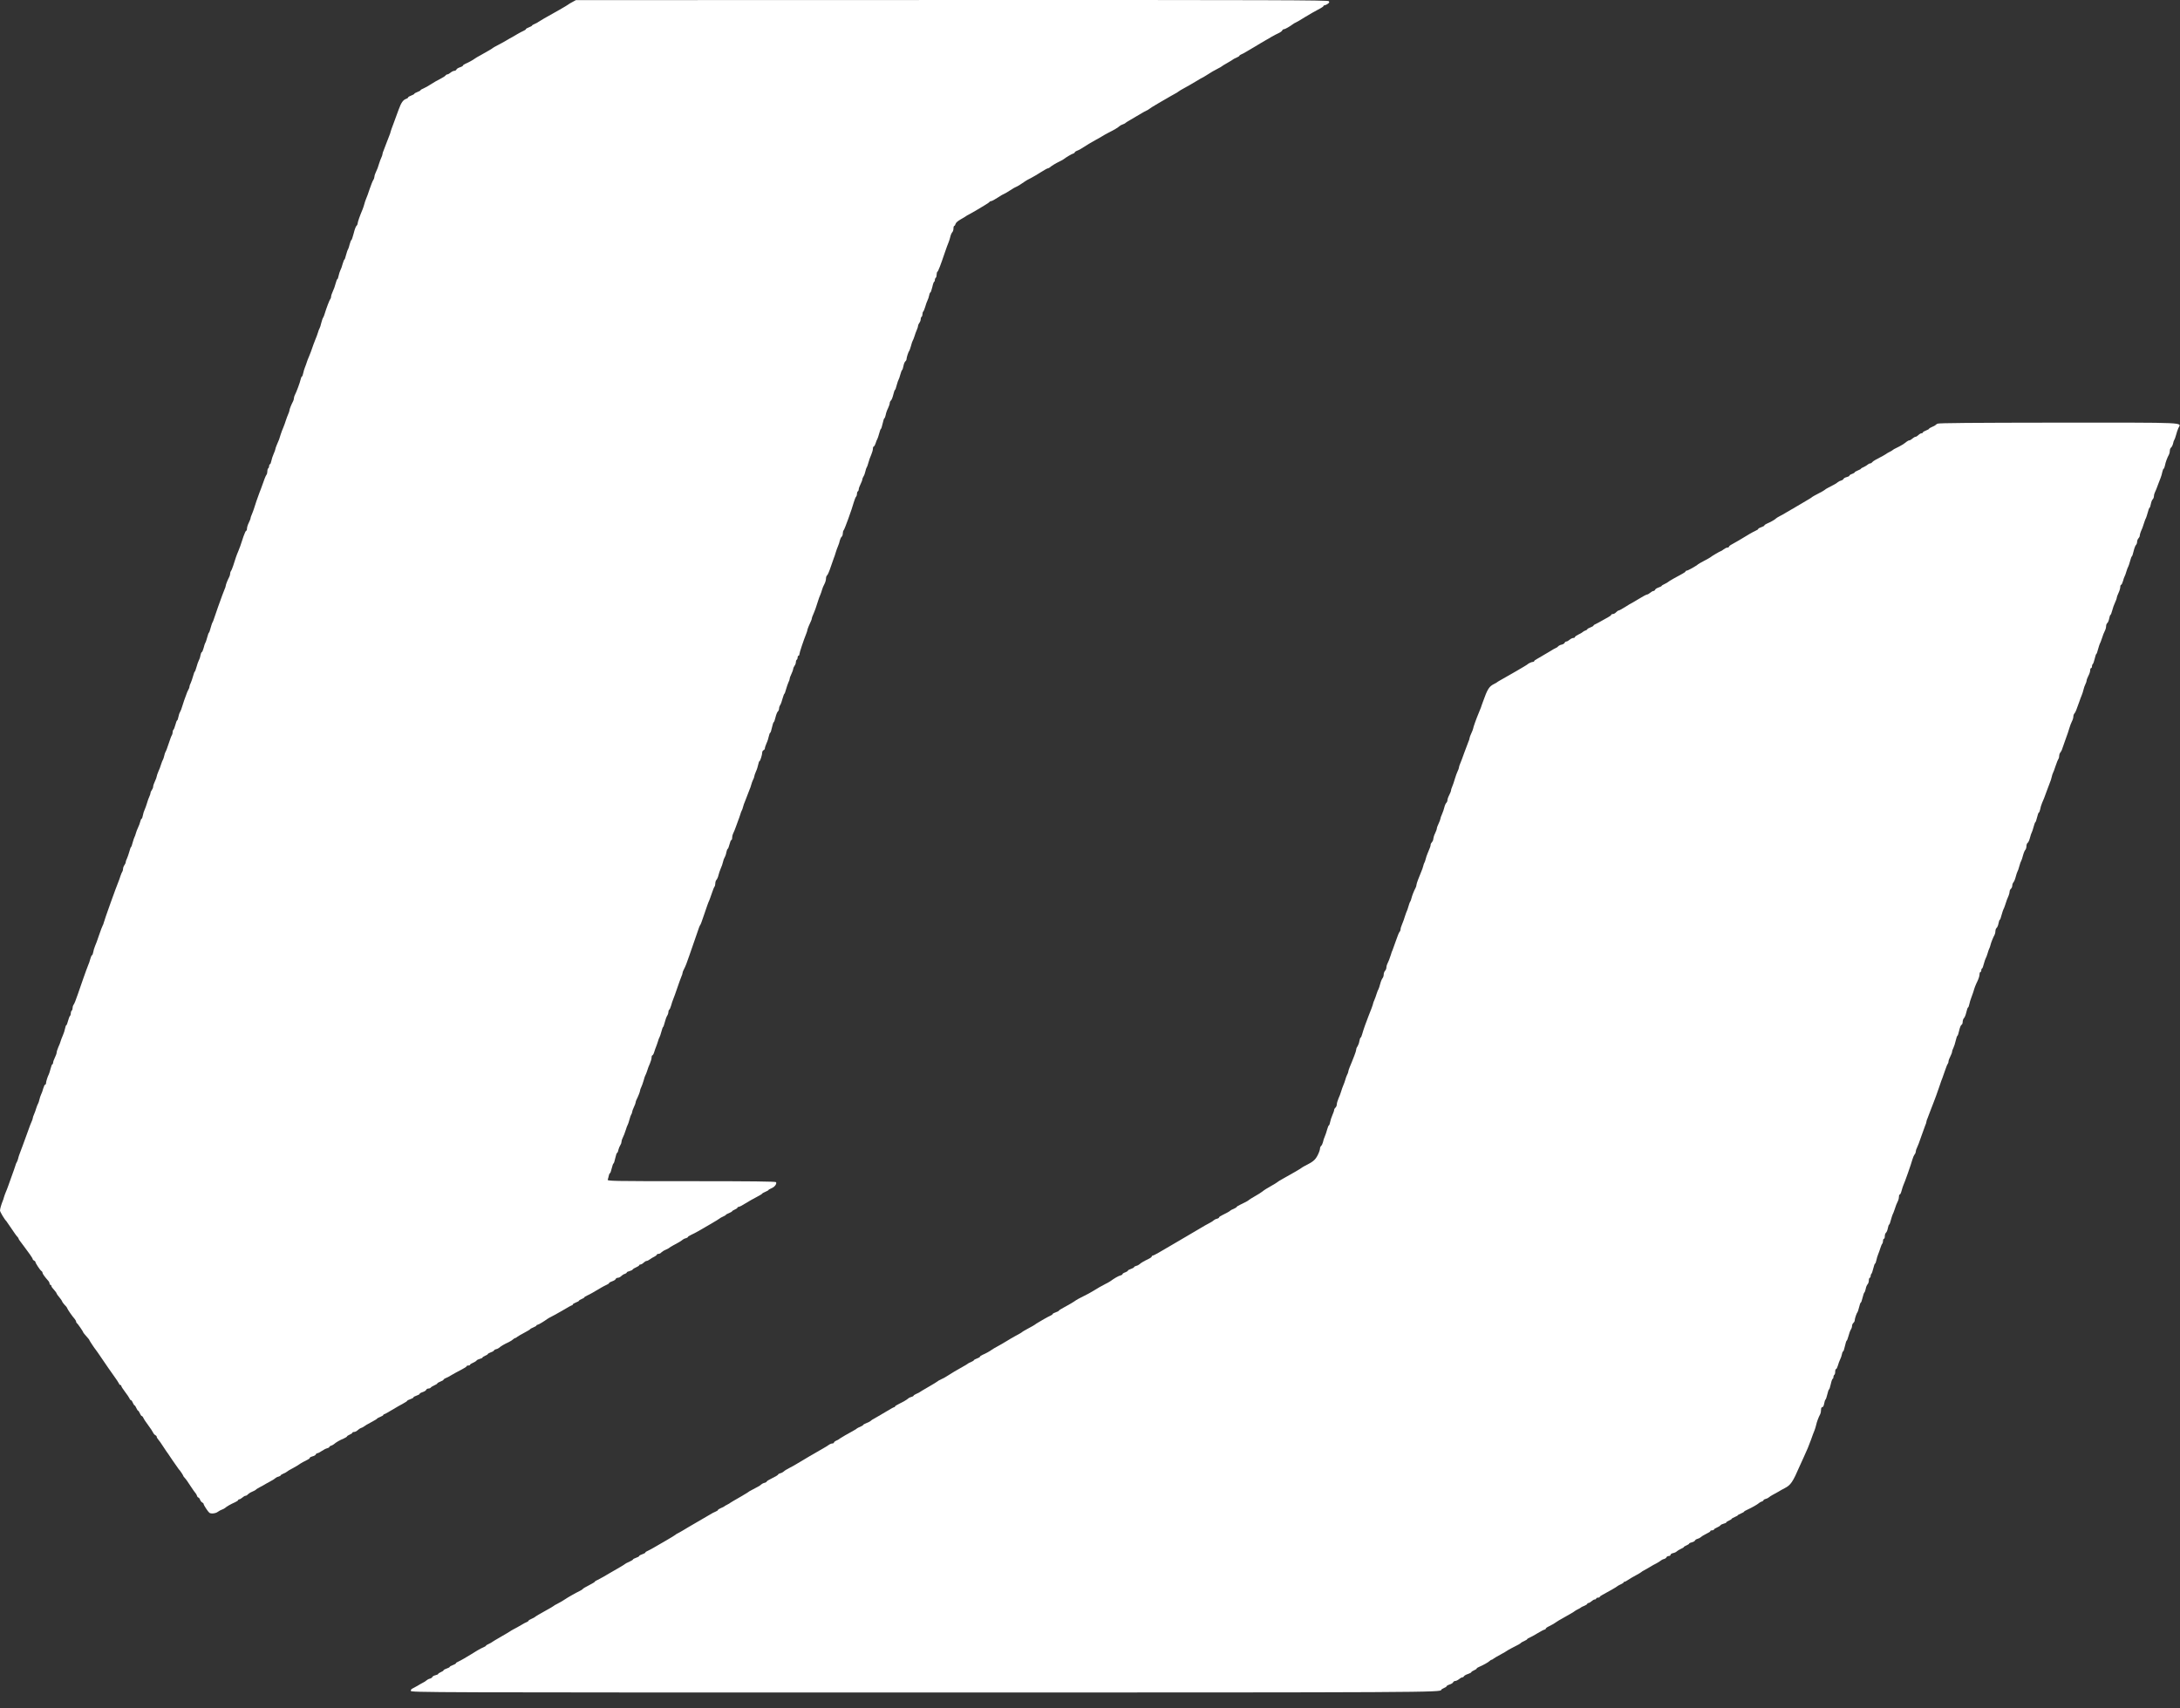
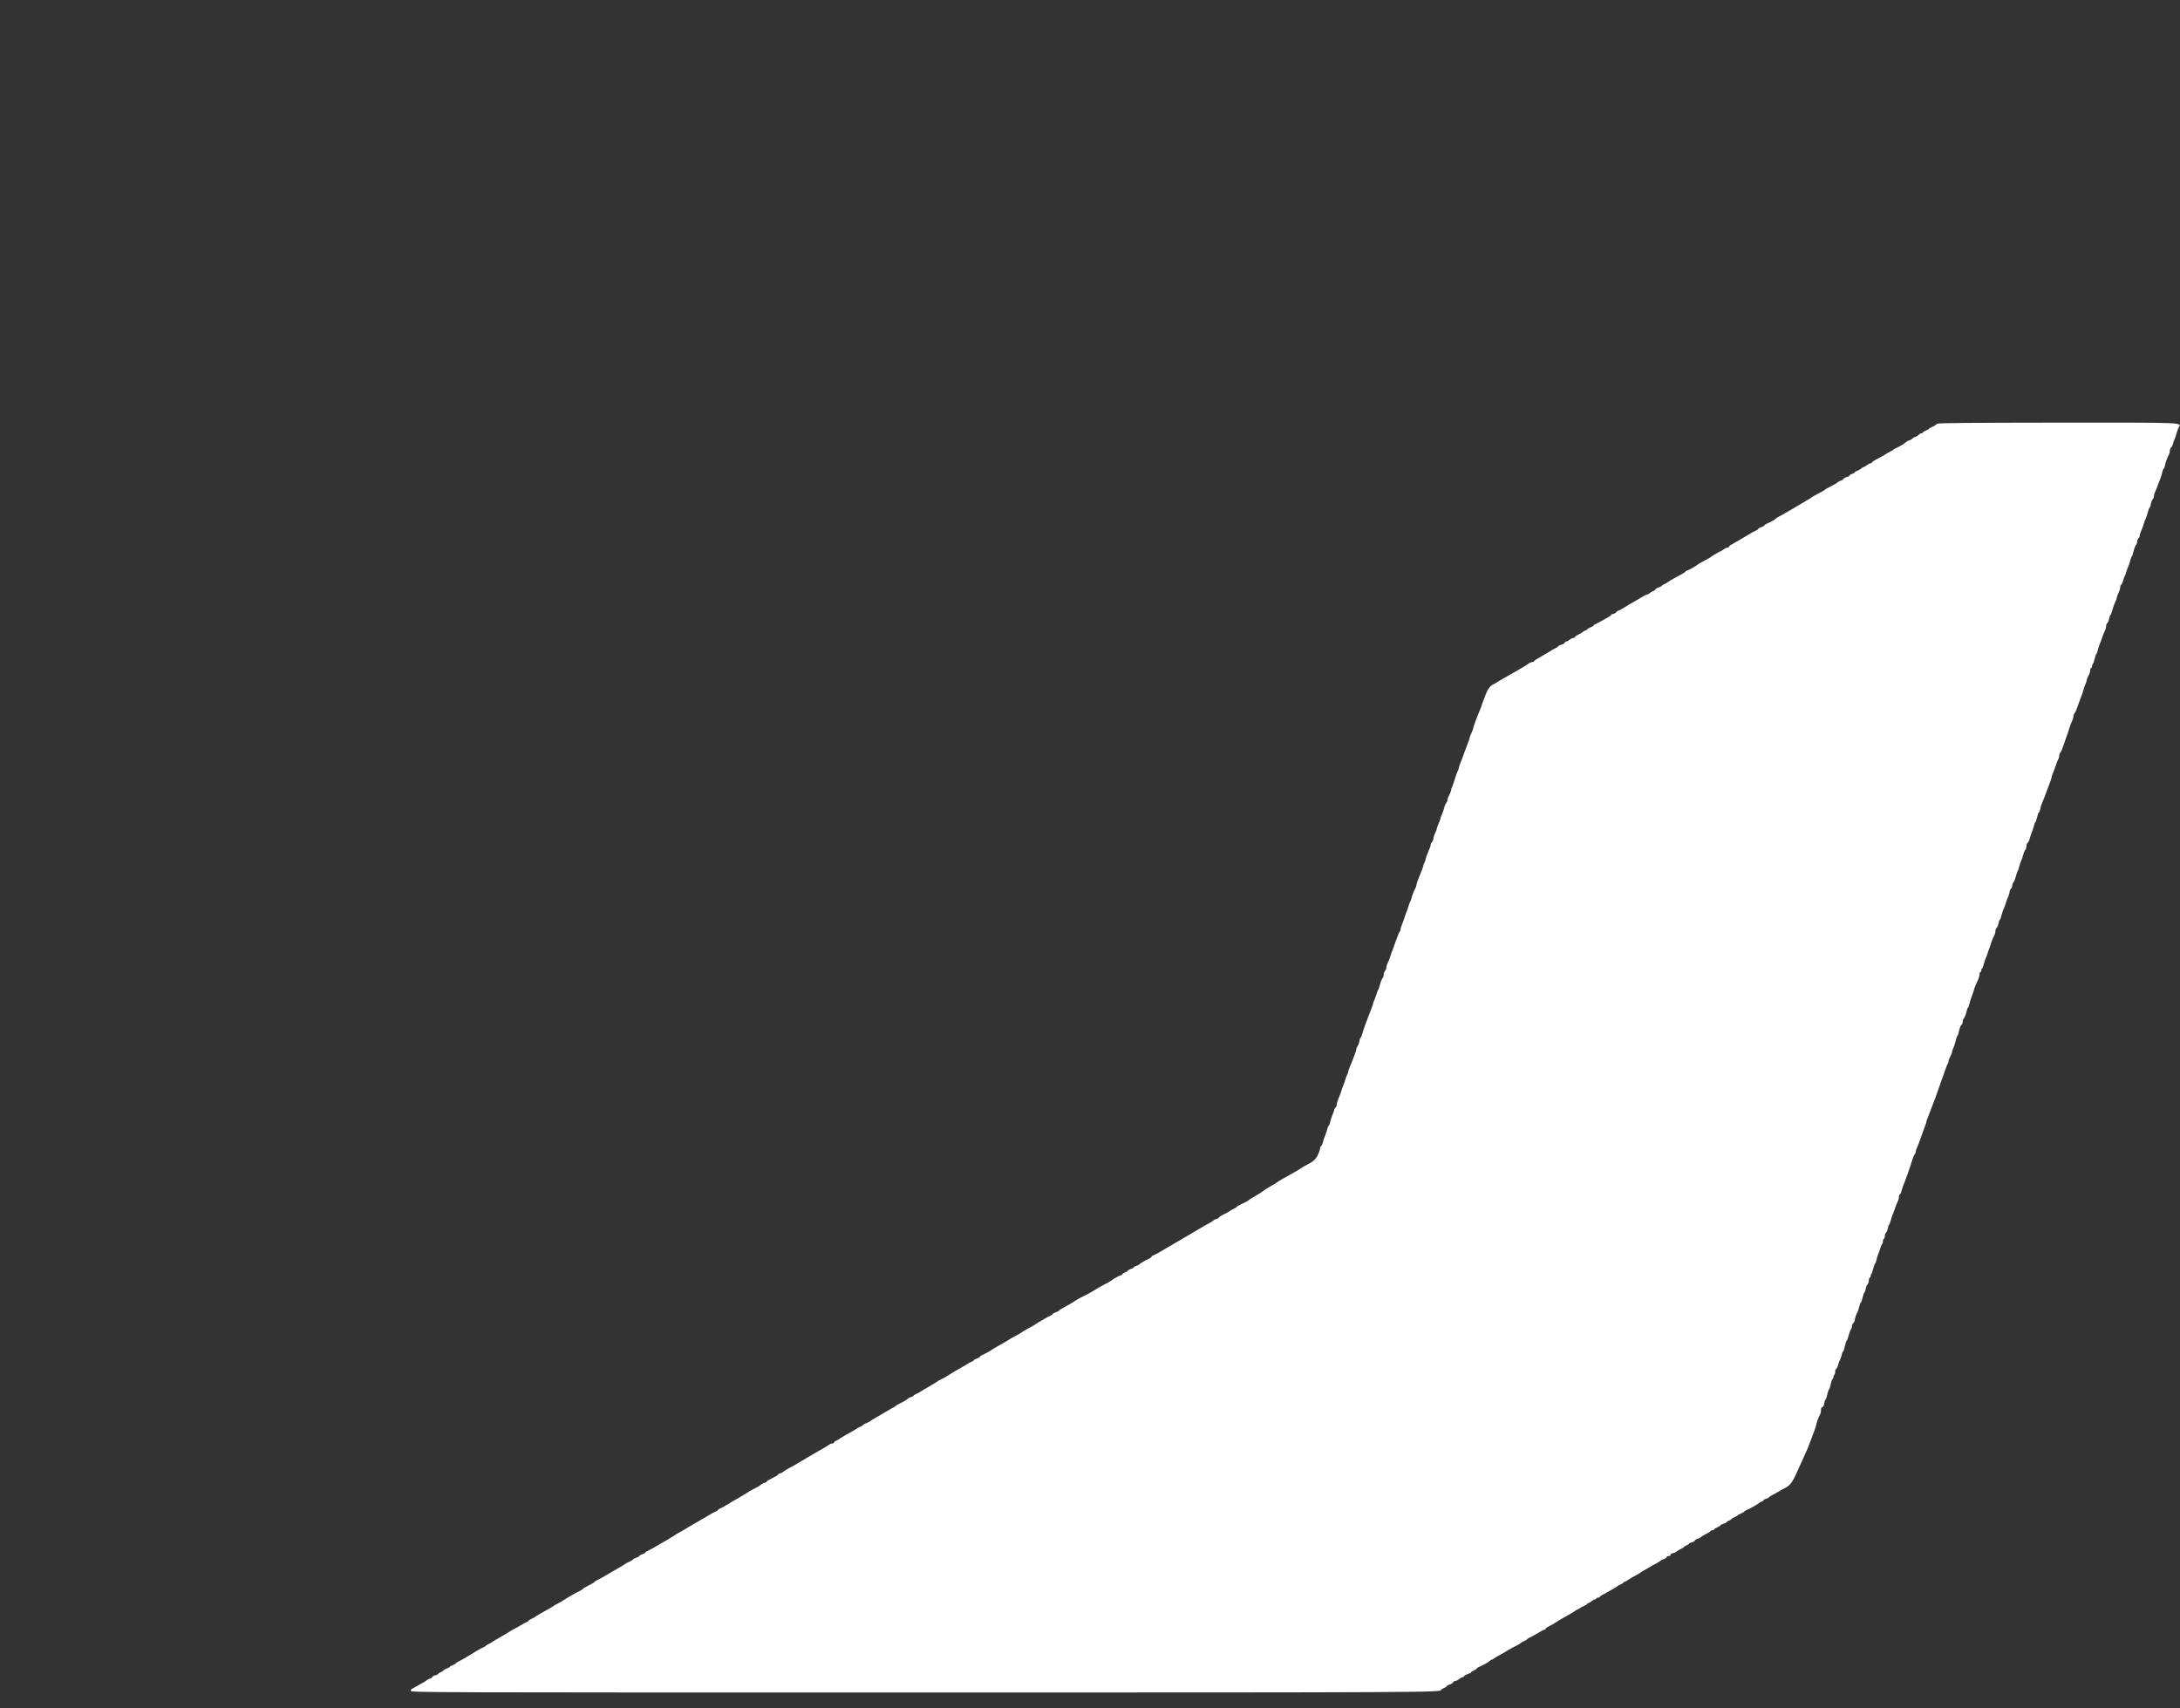
<svg xmlns="http://www.w3.org/2000/svg" width="111" height="87" viewBox="0 0 111 87" fill="none">
  <rect x="0" y="0" width="111" height="87" fill="#333333" stroke="none" />
-   <path d="M29.142 0.105C29.043 0.155 28.953 0.213 28.939 0.227C28.917 0.254 28.205 0.665 27.704 0.94C27.555 1.026 27.42 1.107 27.407 1.12C27.393 1.138 27.317 1.179 27.24 1.211C27.159 1.247 27.091 1.283 27.091 1.301C27.091 1.319 27.019 1.359 26.933 1.391C26.848 1.423 26.776 1.463 26.776 1.486C26.776 1.504 26.722 1.544 26.654 1.572C26.582 1.603 26.447 1.675 26.347 1.734C26.248 1.797 26.127 1.865 26.077 1.892C26.027 1.915 25.888 1.996 25.761 2.072C25.64 2.145 25.446 2.248 25.333 2.307C25.221 2.366 25.121 2.42 25.108 2.433C25.081 2.465 24.801 2.628 24.477 2.808C24.341 2.88 24.202 2.961 24.17 2.989C24.089 3.052 23.846 3.187 23.701 3.246C23.629 3.277 23.575 3.318 23.575 3.336C23.575 3.359 23.508 3.399 23.422 3.426C23.336 3.453 23.255 3.503 23.242 3.539C23.228 3.575 23.178 3.607 23.134 3.607C23.088 3.607 23.003 3.647 22.944 3.697C22.886 3.747 22.813 3.787 22.782 3.787C22.75 3.787 22.705 3.814 22.687 3.841C22.669 3.873 22.552 3.95 22.426 4.013C22.304 4.072 22.088 4.193 21.952 4.284C21.817 4.374 21.637 4.473 21.56 4.505C21.479 4.536 21.412 4.577 21.412 4.595C21.412 4.613 21.339 4.654 21.254 4.685C21.168 4.717 21.096 4.758 21.096 4.776C21.096 4.794 21.024 4.834 20.938 4.866C20.853 4.897 20.78 4.938 20.78 4.961C20.78 4.983 20.744 5.01 20.695 5.028C20.528 5.082 20.429 5.218 20.294 5.592C20.217 5.805 20.1 6.116 20.037 6.292C19.969 6.463 19.906 6.648 19.892 6.698C19.883 6.748 19.856 6.829 19.834 6.879C19.811 6.928 19.753 7.091 19.694 7.24C19.64 7.388 19.568 7.574 19.536 7.655C19.5 7.731 19.473 7.822 19.473 7.858C19.473 7.889 19.446 7.966 19.415 8.029C19.383 8.092 19.329 8.241 19.293 8.359C19.261 8.481 19.198 8.652 19.149 8.742C19.104 8.833 19.067 8.941 19.067 8.986C19.067 9.031 19.041 9.117 19.004 9.171C18.968 9.225 18.887 9.433 18.82 9.631C18.756 9.83 18.675 10.051 18.639 10.128C18.608 10.2 18.567 10.322 18.549 10.399C18.531 10.471 18.491 10.592 18.459 10.669C18.333 10.963 18.211 11.306 18.211 11.373C18.211 11.414 18.184 11.473 18.152 11.5C18.116 11.527 18.053 11.698 18.008 11.888C17.959 12.073 17.909 12.226 17.891 12.226C17.873 12.226 17.837 12.321 17.805 12.438C17.778 12.556 17.738 12.673 17.72 12.7C17.697 12.723 17.657 12.853 17.621 12.98C17.589 13.111 17.553 13.219 17.535 13.219C17.521 13.219 17.485 13.314 17.449 13.431C17.418 13.553 17.368 13.697 17.332 13.761C17.3 13.824 17.26 13.95 17.242 14.04C17.224 14.135 17.197 14.212 17.179 14.212C17.161 14.212 17.12 14.316 17.089 14.437C17.057 14.564 16.994 14.744 16.944 14.844C16.899 14.938 16.859 15.056 16.859 15.105C16.859 15.15 16.841 15.205 16.818 15.227C16.778 15.272 16.615 15.701 16.534 15.972C16.512 16.058 16.471 16.152 16.453 16.175C16.43 16.202 16.39 16.324 16.358 16.446C16.331 16.572 16.291 16.689 16.273 16.716C16.255 16.739 16.214 16.843 16.187 16.942C16.156 17.041 16.106 17.181 16.07 17.258C16.038 17.33 15.989 17.461 15.962 17.538C15.835 17.908 15.804 17.989 15.732 18.16C15.687 18.26 15.637 18.39 15.619 18.454C15.601 18.517 15.56 18.625 15.529 18.702C15.497 18.774 15.457 18.914 15.439 19.004C15.421 19.099 15.389 19.176 15.371 19.176C15.353 19.176 15.326 19.244 15.308 19.32C15.281 19.46 15.096 19.965 15.006 20.133C14.984 20.178 14.966 20.245 14.966 20.281C14.966 20.317 14.947 20.385 14.925 20.43C14.839 20.593 14.74 20.836 14.74 20.891C14.74 20.922 14.713 21.008 14.677 21.085C14.641 21.166 14.587 21.31 14.555 21.41C14.528 21.509 14.465 21.671 14.425 21.771C14.38 21.87 14.321 22.032 14.289 22.132C14.235 22.326 14.208 22.402 14.091 22.664C14.05 22.759 14.019 22.854 14.019 22.881C14.019 22.908 13.978 23.012 13.933 23.115C13.884 23.219 13.834 23.382 13.816 23.472C13.798 23.567 13.767 23.643 13.744 23.643C13.721 23.643 13.703 23.684 13.703 23.729C13.703 23.779 13.685 23.833 13.658 23.846C13.636 23.86 13.613 23.932 13.613 24C13.613 24.068 13.595 24.14 13.577 24.162C13.555 24.189 13.509 24.28 13.478 24.365C13.325 24.79 13.239 25.029 13.203 25.11C13.131 25.299 12.973 25.751 12.933 25.9C12.905 25.985 12.856 26.121 12.82 26.202C12.784 26.279 12.757 26.365 12.757 26.392C12.757 26.423 12.716 26.523 12.667 26.622C12.617 26.721 12.576 26.852 12.576 26.915C12.576 26.978 12.558 27.028 12.536 27.028C12.513 27.028 12.455 27.154 12.401 27.308C12.27 27.718 12.175 27.985 12.126 28.088C12.072 28.201 11.963 28.508 11.873 28.811C11.833 28.932 11.783 29.054 11.761 29.077C11.738 29.104 11.72 29.158 11.72 29.203C11.72 29.248 11.702 29.32 11.679 29.366C11.594 29.528 11.495 29.772 11.495 29.826C11.495 29.857 11.468 29.943 11.431 30.02C11.395 30.101 11.346 30.236 11.314 30.322C11.283 30.408 11.188 30.674 11.102 30.909C11.017 31.143 10.927 31.41 10.9 31.495C10.877 31.581 10.836 31.672 10.819 31.699C10.8 31.721 10.76 31.852 10.724 31.978C10.692 32.109 10.652 32.218 10.638 32.218C10.625 32.218 10.584 32.326 10.553 32.452C10.516 32.583 10.476 32.714 10.453 32.736C10.435 32.764 10.395 32.881 10.368 32.998C10.336 33.116 10.296 33.21 10.273 33.21C10.255 33.21 10.223 33.287 10.205 33.377C10.192 33.472 10.151 33.589 10.12 33.639C10.093 33.689 10.039 33.838 10.007 33.964C9.971 34.095 9.93 34.203 9.917 34.203C9.903 34.203 9.863 34.307 9.831 34.433C9.795 34.56 9.741 34.718 9.71 34.785C9.674 34.849 9.646 34.934 9.646 34.97C9.646 35.011 9.619 35.079 9.588 35.128C9.556 35.178 9.507 35.3 9.475 35.399C9.439 35.498 9.399 35.62 9.376 35.67C9.358 35.719 9.313 35.85 9.281 35.963C9.25 36.076 9.2 36.207 9.169 36.257C9.137 36.306 9.097 36.423 9.083 36.514C9.065 36.608 9.038 36.685 9.02 36.685C9.002 36.685 8.961 36.785 8.93 36.911C8.898 37.033 8.853 37.145 8.831 37.163C8.808 37.177 8.79 37.231 8.79 37.29C8.79 37.344 8.772 37.407 8.754 37.434C8.731 37.457 8.659 37.646 8.592 37.858C8.524 38.071 8.452 38.26 8.429 38.287C8.411 38.31 8.38 38.404 8.362 38.49C8.344 38.576 8.312 38.666 8.294 38.693C8.276 38.716 8.236 38.82 8.204 38.919C8.177 39.018 8.114 39.185 8.064 39.289C8.019 39.397 7.979 39.51 7.979 39.542C7.979 39.573 7.938 39.686 7.888 39.79C7.839 39.889 7.798 40.011 7.798 40.061C7.798 40.106 7.767 40.183 7.731 40.232C7.695 40.277 7.663 40.349 7.663 40.386C7.663 40.422 7.636 40.503 7.604 40.566C7.573 40.629 7.519 40.778 7.483 40.905C7.447 41.026 7.393 41.18 7.361 41.243C7.33 41.306 7.289 41.433 7.275 41.523C7.257 41.618 7.23 41.694 7.212 41.694C7.19 41.694 7.163 41.753 7.145 41.83C7.131 41.902 7.077 42.042 7.032 42.137C6.987 42.231 6.933 42.371 6.915 42.443C6.897 42.516 6.87 42.592 6.852 42.619C6.834 42.642 6.793 42.773 6.757 42.899C6.725 43.03 6.685 43.138 6.671 43.138C6.658 43.138 6.617 43.242 6.586 43.368C6.55 43.495 6.496 43.653 6.464 43.721C6.428 43.784 6.401 43.87 6.401 43.906C6.401 43.942 6.369 44.014 6.333 44.059C6.297 44.109 6.266 44.19 6.266 44.244C6.266 44.298 6.248 44.357 6.23 44.384C6.212 44.407 6.167 44.506 6.135 44.605C6.103 44.704 6.063 44.826 6.04 44.876C5.95 45.079 5.306 46.87 5.288 46.974C5.274 47.037 5.247 47.105 5.229 47.132C5.211 47.155 5.13 47.371 5.049 47.606C4.972 47.841 4.877 48.102 4.837 48.184C4.801 48.265 4.76 48.405 4.747 48.49C4.733 48.572 4.706 48.644 4.683 48.644C4.665 48.644 4.625 48.73 4.598 48.834C4.571 48.942 4.521 49.086 4.485 49.163C4.454 49.235 4.341 49.542 4.237 49.84C4.134 50.138 4.016 50.481 3.971 50.607C3.926 50.729 3.863 50.905 3.832 50.991C3.8 51.076 3.755 51.167 3.732 51.189C3.714 51.216 3.696 51.279 3.696 51.334C3.696 51.392 3.678 51.451 3.651 51.464C3.629 51.478 3.606 51.541 3.606 51.6C3.606 51.658 3.588 51.717 3.566 51.731C3.543 51.749 3.498 51.861 3.466 51.983C3.435 52.11 3.394 52.209 3.376 52.209C3.358 52.209 3.331 52.286 3.313 52.376C3.295 52.471 3.246 52.629 3.2 52.728C3.155 52.827 3.106 52.958 3.088 53.021C3.074 53.084 3.02 53.22 2.971 53.324C2.925 53.432 2.885 53.554 2.885 53.599C2.885 53.644 2.844 53.757 2.795 53.856C2.745 53.955 2.705 54.068 2.705 54.113C2.705 54.158 2.687 54.195 2.669 54.195C2.646 54.195 2.605 54.303 2.574 54.429C2.538 54.56 2.502 54.687 2.484 54.714C2.434 54.799 2.344 55.075 2.344 55.151C2.344 55.196 2.326 55.233 2.299 55.233C2.276 55.233 2.236 55.318 2.204 55.422C2.177 55.53 2.128 55.666 2.096 55.729C2.065 55.792 2.024 55.914 2.006 56C1.988 56.085 1.956 56.176 1.938 56.203C1.92 56.225 1.88 56.329 1.848 56.428C1.821 56.528 1.767 56.672 1.731 56.753C1.695 56.83 1.668 56.916 1.668 56.947C1.668 56.979 1.636 57.065 1.6 57.141C1.564 57.223 1.506 57.367 1.474 57.466C1.262 58.053 1.041 58.658 0.996 58.766C0.969 58.834 0.933 58.947 0.92 59.014C0.902 59.082 0.874 59.154 0.856 59.181C0.834 59.204 0.798 59.298 0.775 59.384C0.748 59.47 0.676 59.682 0.609 59.858C0.545 60.03 0.46 60.264 0.424 60.377C0.383 60.49 0.329 60.639 0.293 60.715C0.261 60.788 0.221 60.901 0.203 60.964C0.189 61.027 0.158 61.117 0.135 61.167C0.068 61.334 0 61.564 0 61.645C0 61.713 0.234 62.105 0.32 62.182C0.334 62.196 0.451 62.367 0.581 62.561C0.712 62.76 0.847 62.949 0.884 62.981C0.92 63.017 0.947 63.062 0.947 63.08C0.947 63.098 0.983 63.157 1.028 63.211C1.068 63.265 1.167 63.392 1.24 63.495C1.316 63.599 1.442 63.775 1.524 63.883C1.6 63.992 1.668 64.1 1.668 64.123C1.668 64.15 1.699 64.181 1.735 64.195C1.772 64.213 1.803 64.24 1.803 64.263C1.803 64.321 2.037 64.678 2.105 64.723C2.137 64.741 2.164 64.781 2.164 64.813C2.164 64.863 2.276 65.021 2.452 65.219C2.493 65.26 2.524 65.328 2.524 65.364C2.524 65.4 2.547 65.431 2.569 65.431C2.596 65.431 2.614 65.454 2.614 65.477C2.614 65.526 2.66 65.585 2.808 65.752C2.849 65.797 2.885 65.856 2.885 65.874C2.885 65.892 2.944 65.977 3.02 66.063C3.092 66.149 3.151 66.235 3.155 66.253C3.155 66.289 3.255 66.42 3.372 66.537C3.399 66.573 3.426 66.614 3.426 66.627C3.426 66.663 3.687 67.042 3.8 67.164C3.841 67.214 3.877 67.277 3.877 67.309C3.877 67.34 3.895 67.372 3.913 67.381C3.949 67.394 4.237 67.809 4.237 67.85C4.237 67.859 4.278 67.913 4.327 67.968C4.503 68.166 4.553 68.229 4.553 68.252C4.553 68.27 4.828 68.685 4.868 68.726C4.882 68.739 5.044 68.969 5.229 69.245C5.409 69.515 5.666 69.881 5.792 70.057C5.919 70.228 6.036 70.409 6.054 70.45C6.067 70.495 6.103 70.531 6.13 70.531C6.153 70.531 6.176 70.553 6.176 70.58C6.176 70.607 6.261 70.743 6.369 70.883C6.478 71.023 6.577 71.176 6.595 71.217C6.608 71.262 6.64 71.298 6.662 71.298C6.685 71.298 6.73 71.357 6.762 71.433C6.793 71.505 6.834 71.569 6.852 71.569C6.87 71.569 6.91 71.627 6.942 71.704C6.973 71.776 7.014 71.839 7.032 71.839C7.05 71.839 7.091 71.903 7.122 71.975C7.154 72.047 7.194 72.11 7.217 72.11C7.239 72.11 7.28 72.155 7.302 72.21C7.325 72.268 7.438 72.435 7.55 72.584C7.663 72.733 7.771 72.9 7.798 72.959C7.821 73.013 7.875 73.071 7.911 73.085C7.947 73.103 7.979 73.139 7.979 73.166C7.979 73.198 8.015 73.261 8.06 73.311C8.1 73.356 8.204 73.496 8.281 73.622C8.362 73.744 8.443 73.866 8.461 73.893C8.483 73.915 8.628 74.132 8.785 74.367C8.948 74.601 9.088 74.804 9.101 74.818C9.151 74.858 9.331 75.129 9.331 75.156C9.331 75.174 9.358 75.21 9.39 75.242C9.462 75.319 9.57 75.468 9.746 75.743C9.827 75.865 9.917 75.996 9.948 76.027C9.976 76.054 10.016 76.122 10.03 76.172C10.043 76.221 10.079 76.262 10.102 76.262C10.124 76.262 10.165 76.311 10.187 76.375C10.21 76.438 10.264 76.501 10.3 76.515C10.336 76.533 10.368 76.564 10.368 76.591C10.368 76.645 10.593 76.988 10.661 77.038C10.746 77.101 10.985 77.074 11.093 76.988C11.152 76.943 11.247 76.894 11.301 76.876C11.359 76.858 11.431 76.817 11.463 76.79C11.54 76.718 11.747 76.6 11.959 76.506C12.049 76.465 12.126 76.415 12.126 76.393C12.126 76.37 12.153 76.352 12.184 76.352C12.216 76.352 12.288 76.311 12.342 76.262C12.396 76.212 12.468 76.172 12.5 76.172C12.536 76.172 12.59 76.14 12.621 76.099C12.658 76.063 12.752 76 12.842 75.964C12.928 75.928 13.014 75.883 13.027 75.865C13.041 75.842 13.122 75.793 13.207 75.747C13.293 75.702 13.446 75.621 13.546 75.558C13.645 75.499 13.775 75.427 13.839 75.395C13.902 75.364 13.978 75.314 14.01 75.283C14.041 75.251 14.118 75.21 14.181 75.197C14.24 75.183 14.289 75.152 14.289 75.134C14.289 75.116 14.357 75.075 14.438 75.039C14.515 75.007 14.591 74.967 14.605 74.949C14.618 74.931 14.749 74.849 14.898 74.773C15.047 74.692 15.195 74.606 15.227 74.579C15.29 74.529 15.529 74.394 15.678 74.326C15.732 74.299 15.777 74.258 15.777 74.236C15.777 74.213 15.84 74.181 15.917 74.163C15.993 74.145 16.065 74.105 16.079 74.069C16.093 74.033 16.128 74.005 16.16 74.005C16.192 74.005 16.291 73.956 16.381 73.893C16.471 73.829 16.597 73.766 16.656 73.753C16.719 73.739 16.769 73.708 16.769 73.69C16.769 73.667 16.809 73.635 16.859 73.622C16.908 73.608 16.976 73.568 17.008 73.541C17.093 73.46 17.309 73.333 17.503 73.256C17.593 73.216 17.67 73.166 17.67 73.148C17.67 73.13 17.733 73.089 17.805 73.058C17.882 73.026 17.941 72.986 17.941 72.963C17.941 72.941 17.981 72.922 18.031 72.922C18.08 72.922 18.162 72.882 18.207 72.837C18.252 72.792 18.333 72.737 18.387 72.719C18.436 72.706 18.509 72.665 18.54 72.638C18.572 72.607 18.734 72.512 18.901 72.426C19.067 72.34 19.203 72.255 19.203 72.241C19.203 72.228 19.275 72.191 19.36 72.155C19.446 72.119 19.518 72.079 19.518 72.056C19.518 72.038 19.536 72.02 19.559 72.02C19.581 72.02 19.762 71.925 19.956 71.803C20.149 71.686 20.402 71.542 20.523 71.478C20.641 71.415 20.735 71.352 20.735 71.334C20.735 71.32 20.808 71.28 20.893 71.253C20.979 71.226 21.051 71.185 21.051 71.162C21.051 71.14 21.123 71.099 21.209 71.072C21.294 71.045 21.366 71.005 21.366 70.982C21.366 70.959 21.434 70.919 21.52 70.892C21.605 70.865 21.686 70.815 21.7 70.779C21.713 70.743 21.763 70.711 21.813 70.711C21.862 70.711 21.916 70.689 21.934 70.662C21.948 70.635 22.034 70.585 22.115 70.549C22.2 70.513 22.268 70.468 22.268 70.45C22.268 70.431 22.34 70.386 22.426 70.355C22.511 70.323 22.584 70.282 22.584 70.26C22.584 70.242 22.638 70.201 22.71 70.174C22.777 70.147 22.913 70.075 23.012 70.012C23.111 69.953 23.318 69.84 23.476 69.759C23.629 69.682 23.756 69.601 23.756 69.579C23.756 69.556 23.796 69.538 23.846 69.538C23.895 69.538 23.936 69.52 23.936 69.497C23.936 69.475 24.003 69.434 24.085 69.398C24.161 69.366 24.242 69.317 24.265 69.285C24.283 69.254 24.36 69.218 24.432 69.2C24.508 69.181 24.567 69.154 24.567 69.132C24.567 69.114 24.63 69.073 24.702 69.041C24.779 69.01 24.837 68.974 24.837 68.956C24.837 68.938 24.91 68.897 24.995 68.865C25.081 68.834 25.153 68.793 25.153 68.771C25.153 68.753 25.203 68.721 25.261 68.708C25.324 68.694 25.401 68.653 25.432 68.622C25.495 68.559 25.662 68.459 25.915 68.342C26 68.301 26.095 68.238 26.131 68.202C26.167 68.166 26.212 68.139 26.235 68.139C26.257 68.139 26.302 68.112 26.334 68.08C26.37 68.053 26.532 67.954 26.699 67.868C26.866 67.782 27.001 67.697 27.001 67.683C27.001 67.67 27.073 67.633 27.159 67.597C27.244 67.561 27.317 67.521 27.317 67.498C27.317 67.48 27.344 67.462 27.375 67.462C27.42 67.462 27.695 67.295 27.88 67.16C27.907 67.137 28.02 67.079 28.133 67.02C28.245 66.961 28.507 66.817 28.714 66.695C28.921 66.569 29.106 66.469 29.129 66.469C29.147 66.469 29.165 66.451 29.165 66.429C29.165 66.406 29.237 66.361 29.323 66.329C29.408 66.298 29.48 66.257 29.48 66.239C29.48 66.221 29.543 66.185 29.616 66.153C29.692 66.122 29.751 66.086 29.751 66.068C29.751 66.054 29.814 66.013 29.89 65.977C30.026 65.919 30.247 65.792 30.598 65.58C30.693 65.526 30.819 65.458 30.891 65.427C30.959 65.4 31.013 65.359 31.013 65.341C31.013 65.319 31.081 65.278 31.166 65.251C31.252 65.224 31.333 65.174 31.346 65.138C31.36 65.102 31.41 65.07 31.459 65.07C31.509 65.07 31.585 65.034 31.631 64.985C31.675 64.939 31.757 64.885 31.815 64.872C31.869 64.854 31.914 64.822 31.914 64.799C31.914 64.777 31.973 64.75 32.05 64.732C32.122 64.714 32.198 64.678 32.217 64.646C32.239 64.615 32.32 64.565 32.401 64.533C32.478 64.497 32.545 64.457 32.545 64.434C32.545 64.411 32.577 64.393 32.613 64.393C32.649 64.393 32.721 64.353 32.771 64.303C32.821 64.254 32.888 64.213 32.924 64.213C32.956 64.213 33.032 64.177 33.091 64.132C33.15 64.087 33.253 64.023 33.325 63.992C33.393 63.956 33.447 63.91 33.447 63.888C33.447 63.87 33.483 63.852 33.533 63.852C33.578 63.852 33.641 63.82 33.672 63.78C33.709 63.744 33.803 63.68 33.893 63.644C33.979 63.608 34.065 63.563 34.078 63.545C34.092 63.527 34.182 63.473 34.281 63.419C34.547 63.279 34.678 63.202 34.745 63.143C34.777 63.112 34.853 63.071 34.917 63.058C34.975 63.044 35.025 63.013 35.025 62.994C35.025 62.976 35.101 62.927 35.196 62.882C35.286 62.841 35.44 62.764 35.53 62.71C35.62 62.656 35.904 62.489 36.161 62.345C36.418 62.196 36.634 62.065 36.648 62.047C36.661 62.029 36.738 61.988 36.819 61.952C36.895 61.916 36.963 61.88 36.963 61.862C36.963 61.848 37.035 61.812 37.121 61.776C37.206 61.74 37.279 61.699 37.279 61.681C37.279 61.668 37.342 61.627 37.414 61.596C37.49 61.564 37.549 61.523 37.549 61.501C37.549 61.478 37.576 61.46 37.612 61.46C37.648 61.46 37.806 61.379 37.959 61.28C38.117 61.18 38.374 61.036 38.532 60.955C38.685 60.878 38.811 60.797 38.811 60.783C38.811 60.77 38.883 60.729 38.969 60.693C39.055 60.657 39.127 60.616 39.127 60.603C39.127 60.589 39.194 60.548 39.28 60.512C39.442 60.449 39.564 60.287 39.514 60.201C39.492 60.165 38.252 60.151 35.196 60.151C31.135 60.151 30.914 60.147 30.945 60.07C30.959 60.03 30.986 59.939 30.999 59.867C31.013 59.799 31.04 59.745 31.058 59.745C31.076 59.745 31.117 59.633 31.148 59.497C31.18 59.362 31.22 59.249 31.238 59.249C31.256 59.249 31.297 59.127 31.328 58.978C31.36 58.829 31.401 58.707 31.423 58.707C31.441 58.707 31.473 58.64 31.486 58.558C31.504 58.482 31.549 58.373 31.581 58.324C31.617 58.274 31.644 58.197 31.644 58.157C31.644 58.112 31.662 58.039 31.685 57.994C31.752 57.859 31.815 57.697 31.874 57.511C31.901 57.412 31.942 57.308 31.959 57.286C31.978 57.259 32.018 57.137 32.05 57.015C32.081 56.889 32.126 56.771 32.144 56.749C32.167 56.722 32.185 56.672 32.185 56.636C32.189 56.595 32.225 56.483 32.275 56.383C32.325 56.284 32.361 56.176 32.365 56.144C32.365 56.112 32.383 56.054 32.406 56.009C32.496 55.833 32.591 55.589 32.591 55.535C32.591 55.503 32.618 55.431 32.649 55.368C32.681 55.305 32.735 55.151 32.771 55.029C32.803 54.903 32.843 54.781 32.861 54.759C32.879 54.732 32.92 54.632 32.951 54.533C32.978 54.434 33.041 54.267 33.091 54.163C33.136 54.055 33.177 53.919 33.177 53.856C33.177 53.793 33.195 53.743 33.217 53.743C33.24 53.743 33.285 53.667 33.312 53.572C33.339 53.482 33.379 53.364 33.402 53.315C33.425 53.265 33.465 53.143 33.497 53.044C33.524 52.945 33.564 52.841 33.582 52.818C33.6 52.791 33.641 52.665 33.677 52.534C33.709 52.408 33.749 52.299 33.763 52.299C33.776 52.299 33.817 52.191 33.848 52.06C33.88 51.934 33.934 51.78 33.97 51.726C34.006 51.672 34.033 51.586 34.033 51.537C34.033 51.487 34.051 51.433 34.078 51.419C34.101 51.406 34.141 51.306 34.173 51.203C34.2 51.099 34.249 50.95 34.281 50.878C34.312 50.801 34.407 50.548 34.484 50.314C34.565 50.079 34.655 49.822 34.691 49.74C34.727 49.664 34.754 49.578 34.754 49.547C34.754 49.515 34.781 49.438 34.817 49.375C34.912 49.19 34.962 49.059 35.097 48.666C35.164 48.468 35.3 48.08 35.394 47.809C35.493 47.534 35.584 47.272 35.597 47.222C35.615 47.173 35.638 47.123 35.651 47.11C35.669 47.096 35.737 46.925 35.8 46.726C36.016 46.094 36.062 45.959 36.107 45.869C36.129 45.819 36.192 45.648 36.246 45.485C36.3 45.323 36.359 45.174 36.382 45.151C36.404 45.124 36.422 45.052 36.422 44.984C36.422 44.916 36.449 44.831 36.485 44.799C36.517 44.763 36.562 44.664 36.58 44.578C36.598 44.492 36.652 44.339 36.697 44.23C36.747 44.127 36.796 43.973 36.814 43.892C36.828 43.815 36.868 43.707 36.9 43.657C36.931 43.608 36.972 43.49 36.986 43.396C37.004 43.305 37.035 43.229 37.053 43.229C37.071 43.229 37.112 43.125 37.143 43.003C37.175 42.877 37.215 42.777 37.238 42.777C37.261 42.777 37.279 42.728 37.279 42.665C37.279 42.601 37.297 42.516 37.319 42.471C37.373 42.367 37.436 42.2 37.504 42.01C37.535 41.925 37.576 41.812 37.594 41.762C37.617 41.712 37.657 41.59 37.689 41.491C37.716 41.392 37.756 41.288 37.774 41.266C37.792 41.239 37.819 41.157 37.837 41.085C37.856 41.008 37.896 40.886 37.932 40.814C37.964 40.738 38.013 40.607 38.045 40.521C38.077 40.435 38.126 40.3 38.158 40.228C38.194 40.151 38.234 40.034 38.252 39.961C38.27 39.889 38.311 39.776 38.342 39.713C38.379 39.65 38.406 39.569 38.406 39.537C38.406 39.506 38.446 39.393 38.491 39.289C38.541 39.185 38.59 39.023 38.608 38.928C38.626 38.838 38.653 38.761 38.672 38.761C38.708 38.761 38.811 38.432 38.811 38.314C38.811 38.269 38.843 38.219 38.879 38.202C38.915 38.188 38.946 38.143 38.946 38.107C38.946 38.066 38.987 37.949 39.032 37.845C39.082 37.741 39.131 37.579 39.149 37.484C39.167 37.394 39.199 37.317 39.217 37.317C39.235 37.317 39.276 37.195 39.307 37.046C39.339 36.897 39.379 36.775 39.397 36.775C39.415 36.775 39.456 36.663 39.487 36.527C39.519 36.392 39.573 36.257 39.609 36.229C39.641 36.202 39.668 36.135 39.668 36.081C39.668 36.026 39.695 35.945 39.731 35.895C39.762 35.846 39.816 35.697 39.848 35.566C39.884 35.44 39.925 35.331 39.938 35.331C39.952 35.331 39.992 35.228 40.024 35.101C40.06 34.975 40.114 34.817 40.145 34.749C40.181 34.686 40.209 34.6 40.209 34.564C40.209 34.528 40.249 34.415 40.299 34.316C40.348 34.217 40.384 34.104 40.389 34.063C40.389 34.027 40.42 33.955 40.456 33.905C40.493 33.86 40.524 33.775 40.524 33.72C40.524 33.666 40.547 33.608 40.569 33.594C40.596 33.58 40.614 33.526 40.614 33.477C40.614 33.431 40.637 33.391 40.659 33.391C40.686 33.391 40.704 33.355 40.704 33.31C40.704 33.242 40.921 32.592 41.06 32.249C41.088 32.177 41.11 32.105 41.11 32.082C41.11 32.042 41.218 31.78 41.295 31.622C41.318 31.577 41.336 31.518 41.336 31.491C41.336 31.464 41.367 31.378 41.403 31.302C41.48 31.13 41.593 30.814 41.656 30.593C41.683 30.507 41.728 30.372 41.764 30.3C41.795 30.223 41.84 30.101 41.858 30.029C41.876 29.952 41.931 29.826 41.976 29.745C42.021 29.663 42.057 29.537 42.057 29.465C42.057 29.393 42.084 29.316 42.115 29.298C42.142 29.28 42.228 29.09 42.296 28.878C42.368 28.666 42.444 28.454 42.462 28.404C42.485 28.355 42.526 28.233 42.553 28.134C42.584 28.034 42.634 27.89 42.67 27.809C42.706 27.732 42.746 27.606 42.76 27.529C42.778 27.452 42.819 27.366 42.85 27.339C42.886 27.312 42.913 27.235 42.913 27.168C42.913 27.1 42.931 27.028 42.958 27.001C43.008 26.951 43.377 25.931 43.477 25.566C43.513 25.444 43.562 25.322 43.585 25.299C43.612 25.273 43.634 25.205 43.634 25.151C43.634 25.092 43.657 25.033 43.679 25.02C43.707 25.006 43.725 24.957 43.725 24.916C43.725 24.871 43.765 24.758 43.815 24.659C43.864 24.559 43.905 24.456 43.905 24.424C43.905 24.388 43.932 24.316 43.968 24.262C44.004 24.207 44.045 24.09 44.063 24.004C44.081 23.919 44.112 23.824 44.13 23.801C44.153 23.774 44.189 23.666 44.22 23.553C44.248 23.44 44.311 23.264 44.36 23.16C44.405 23.052 44.446 22.917 44.446 22.854C44.446 22.791 44.464 22.741 44.486 22.741C44.509 22.741 44.554 22.664 44.586 22.569C44.613 22.479 44.653 22.38 44.671 22.357C44.689 22.33 44.73 22.204 44.766 22.073C44.797 21.947 44.838 21.838 44.856 21.838C44.87 21.838 44.91 21.716 44.942 21.567C44.973 21.419 45.014 21.297 45.032 21.297C45.05 21.297 45.081 21.22 45.099 21.125C45.113 21.035 45.167 20.882 45.217 20.787C45.262 20.692 45.302 20.579 45.302 20.534C45.302 20.489 45.329 20.426 45.361 20.399C45.397 20.372 45.451 20.236 45.483 20.101C45.514 19.965 45.555 19.853 45.573 19.853C45.586 19.853 45.627 19.744 45.658 19.613C45.694 19.487 45.735 19.356 45.753 19.334C45.771 19.307 45.812 19.194 45.843 19.072C45.875 18.955 45.915 18.846 45.938 18.837C45.956 18.824 45.983 18.733 46.001 18.639C46.019 18.54 46.06 18.436 46.096 18.404C46.132 18.377 46.159 18.323 46.159 18.282C46.159 18.201 46.258 17.899 46.298 17.867C46.312 17.854 46.348 17.741 46.384 17.619C46.416 17.492 46.456 17.371 46.474 17.348C46.492 17.321 46.533 17.222 46.564 17.122C46.592 17.023 46.646 16.879 46.682 16.798C46.718 16.721 46.745 16.631 46.745 16.595C46.745 16.558 46.776 16.491 46.812 16.441C46.848 16.396 46.88 16.31 46.88 16.256C46.88 16.202 46.903 16.143 46.925 16.13C46.952 16.116 46.97 16.053 46.97 15.994C46.97 15.936 46.988 15.877 47.011 15.863C47.029 15.85 47.074 15.742 47.11 15.624C47.141 15.502 47.196 15.358 47.227 15.295C47.259 15.232 47.299 15.114 47.313 15.033C47.326 14.956 47.358 14.889 47.376 14.889C47.394 14.889 47.434 14.767 47.471 14.618C47.502 14.469 47.547 14.347 47.565 14.347C47.583 14.347 47.601 14.306 47.601 14.261C47.601 14.212 47.624 14.158 47.646 14.144C47.673 14.13 47.691 14.058 47.691 13.986C47.691 13.918 47.709 13.851 47.727 13.842C47.768 13.828 47.894 13.499 48.102 12.88C48.178 12.655 48.268 12.411 48.3 12.339C48.331 12.262 48.372 12.136 48.39 12.05C48.408 11.964 48.453 11.865 48.485 11.829C48.521 11.797 48.548 11.707 48.548 11.635C48.548 11.563 48.566 11.504 48.588 11.504C48.611 11.504 48.638 11.459 48.656 11.4C48.669 11.342 48.773 11.251 48.917 11.17C49.048 11.098 49.165 11.026 49.179 11.012C49.192 10.999 49.274 10.949 49.359 10.908C49.445 10.863 49.589 10.782 49.679 10.728C49.769 10.669 49.963 10.556 50.108 10.471C50.256 10.385 50.382 10.299 50.387 10.277C50.396 10.259 50.432 10.241 50.468 10.241C50.504 10.241 50.657 10.159 50.806 10.06C50.955 9.961 51.095 9.88 51.113 9.88C51.131 9.88 51.27 9.798 51.424 9.699C51.572 9.6 51.717 9.518 51.735 9.518C51.766 9.518 52.073 9.324 52.222 9.216C52.249 9.194 52.366 9.13 52.483 9.072C52.596 9.013 52.83 8.878 52.997 8.769C53.168 8.661 53.326 8.571 53.358 8.571C53.385 8.571 53.439 8.544 53.47 8.512C53.547 8.444 53.75 8.318 53.957 8.219C54.043 8.178 54.137 8.129 54.16 8.106C54.295 8.002 54.548 7.853 54.629 7.826C54.683 7.813 54.723 7.781 54.723 7.759C54.723 7.74 54.777 7.7 54.85 7.673C54.917 7.646 55.003 7.605 55.039 7.578C55.197 7.47 55.702 7.167 55.828 7.104C55.904 7.068 56.026 6.996 56.098 6.951C56.175 6.901 56.337 6.811 56.459 6.748C56.725 6.617 56.928 6.495 57.009 6.418C57.04 6.391 57.112 6.351 57.171 6.333C57.225 6.314 57.279 6.287 57.293 6.274C57.315 6.247 57.455 6.157 57.834 5.94C57.919 5.89 58.054 5.814 58.127 5.768C58.203 5.723 58.312 5.66 58.375 5.633C58.433 5.61 58.496 5.57 58.51 5.552C58.523 5.534 58.74 5.398 58.997 5.249C59.254 5.105 59.538 4.938 59.628 4.884C59.718 4.83 59.826 4.771 59.862 4.753C59.898 4.735 59.961 4.699 59.997 4.667C60.033 4.636 60.178 4.55 60.313 4.478C60.448 4.406 60.701 4.261 60.872 4.157C61.039 4.054 61.187 3.968 61.196 3.968C61.21 3.968 61.3 3.914 61.408 3.846C61.665 3.679 61.837 3.58 62.026 3.485C62.111 3.444 62.193 3.395 62.206 3.381C62.22 3.363 62.35 3.286 62.499 3.201C62.648 3.115 62.779 3.038 62.792 3.02C62.806 3.007 62.882 2.966 62.963 2.934C63.04 2.898 63.108 2.858 63.108 2.84C63.108 2.822 63.144 2.795 63.189 2.776C63.229 2.763 63.369 2.691 63.491 2.614C63.617 2.542 63.788 2.438 63.874 2.388C63.96 2.339 64.113 2.244 64.212 2.185C64.311 2.127 64.433 2.054 64.483 2.027C64.532 2 64.654 1.933 64.753 1.869C64.852 1.811 65.01 1.73 65.1 1.689C65.19 1.648 65.276 1.585 65.289 1.549C65.303 1.513 65.344 1.486 65.379 1.486C65.438 1.486 65.672 1.35 65.835 1.229C65.862 1.206 65.93 1.165 65.993 1.138C66.105 1.08 66.155 1.053 66.443 0.872C66.615 0.764 67.011 0.538 67.246 0.416C67.322 0.376 67.39 0.326 67.39 0.303C67.39 0.285 67.417 0.267 67.449 0.267C67.48 0.267 67.552 0.236 67.606 0.195C67.688 0.137 67.701 0.109 67.656 0.06C67.611 0.006 64.884 -0.003 48.462 0.001L29.323 0.006L29.142 0.105Z" fill="white" />
  <path d="M98.651 21.576C98.601 21.603 98.552 21.64 98.538 21.657C98.525 21.671 98.448 21.712 98.371 21.743C98.29 21.779 98.222 21.816 98.222 21.834C98.222 21.852 98.15 21.892 98.065 21.924C97.979 21.955 97.907 22 97.907 22.023C97.907 22.046 97.875 22.064 97.839 22.064C97.803 22.064 97.731 22.104 97.682 22.154C97.632 22.204 97.564 22.244 97.533 22.244C97.501 22.244 97.429 22.285 97.375 22.334C97.321 22.384 97.253 22.425 97.217 22.425C97.186 22.425 97.118 22.461 97.069 22.501C96.96 22.596 96.776 22.709 96.555 22.813C96.469 22.853 96.388 22.898 96.374 22.917C96.361 22.93 96.293 22.975 96.217 23.011C96.144 23.047 96.072 23.088 96.059 23.102C96.032 23.129 95.743 23.291 95.518 23.404C95.432 23.449 95.342 23.512 95.324 23.539C95.306 23.571 95.261 23.598 95.225 23.598C95.193 23.598 95.135 23.625 95.103 23.657C95.072 23.688 94.977 23.747 94.9 23.783C94.819 23.815 94.752 23.855 94.752 23.873C94.752 23.887 94.68 23.923 94.594 23.959C94.508 23.995 94.436 24.036 94.436 24.054C94.436 24.072 94.377 24.108 94.301 24.135C94.229 24.158 94.166 24.198 94.166 24.225C94.166 24.248 94.103 24.279 94.026 24.297C93.949 24.316 93.877 24.356 93.868 24.388C93.855 24.419 93.796 24.46 93.737 24.474C93.679 24.487 93.602 24.528 93.571 24.559C93.539 24.591 93.462 24.64 93.399 24.672C93.336 24.704 93.206 24.771 93.106 24.826C93.007 24.875 92.917 24.934 92.903 24.952C92.89 24.97 92.75 25.051 92.588 25.132C92.426 25.214 92.286 25.295 92.272 25.308C92.25 25.335 92.11 25.421 91.731 25.642C91.646 25.692 91.515 25.769 91.438 25.814C91.366 25.859 91.263 25.922 91.213 25.945C91.163 25.972 91.042 26.044 90.943 26.103C90.843 26.166 90.69 26.252 90.605 26.292C90.519 26.337 90.433 26.391 90.42 26.41C90.388 26.455 90.136 26.595 89.964 26.667C89.892 26.698 89.838 26.739 89.838 26.757C89.838 26.779 89.766 26.82 89.68 26.847C89.595 26.874 89.523 26.915 89.523 26.937C89.523 26.956 89.469 26.996 89.401 27.023C89.329 27.055 89.203 27.122 89.108 27.177C88.648 27.456 88.328 27.646 88.188 27.718C88.103 27.759 88.035 27.817 88.035 27.84C88.035 27.867 87.999 27.885 87.959 27.885C87.913 27.885 87.828 27.926 87.765 27.975C87.702 28.025 87.638 28.066 87.62 28.066C87.589 28.066 87.129 28.336 87.088 28.381C87.075 28.395 86.935 28.472 86.773 28.558C86.611 28.643 86.471 28.724 86.457 28.738C86.403 28.801 85.948 29.058 85.889 29.058C85.853 29.058 85.826 29.076 85.826 29.095C85.826 29.117 85.759 29.167 85.682 29.207C85.371 29.37 84.947 29.613 84.925 29.645C84.911 29.659 84.835 29.704 84.758 29.74C84.677 29.776 84.609 29.817 84.609 29.835C84.609 29.848 84.542 29.889 84.456 29.916C84.37 29.943 84.289 29.993 84.276 30.029C84.262 30.065 84.222 30.096 84.19 30.096C84.154 30.096 84.082 30.137 84.023 30.187C83.965 30.236 83.893 30.277 83.861 30.277C83.829 30.277 83.64 30.376 83.437 30.503C83.234 30.624 83.063 30.728 83.054 30.728C83.045 30.728 82.905 30.809 82.752 30.909C82.594 31.008 82.446 31.089 82.419 31.089C82.391 31.089 82.333 31.13 82.288 31.179C82.243 31.229 82.171 31.27 82.121 31.27C82.076 31.27 82.04 31.288 82.04 31.31C82.04 31.333 81.972 31.383 81.896 31.423C81.814 31.468 81.666 31.549 81.567 31.608C81.467 31.667 81.332 31.739 81.265 31.771C81.192 31.798 81.138 31.838 81.138 31.856C81.138 31.879 81.066 31.919 80.981 31.951C80.895 31.983 80.823 32.023 80.823 32.041C80.823 32.059 80.782 32.091 80.733 32.105C80.683 32.118 80.615 32.159 80.588 32.186C80.557 32.217 80.453 32.276 80.363 32.317C80.268 32.362 80.192 32.416 80.192 32.443C80.192 32.465 80.156 32.488 80.111 32.488C80.061 32.488 79.98 32.529 79.921 32.578C79.863 32.628 79.791 32.669 79.754 32.669C79.723 32.669 79.682 32.696 79.669 32.732C79.655 32.768 79.588 32.813 79.516 32.827C79.444 32.84 79.362 32.885 79.331 32.921C79.304 32.957 79.263 32.984 79.245 32.984C79.227 32.984 79.033 33.097 78.812 33.233C78.591 33.368 78.344 33.513 78.267 33.553C78.186 33.594 78.118 33.643 78.118 33.666C78.118 33.688 78.087 33.707 78.051 33.707C77.983 33.707 77.803 33.792 77.758 33.846C77.74 33.869 76.73 34.456 76.369 34.654C76.302 34.69 76.239 34.731 76.225 34.745C76.212 34.758 76.144 34.799 76.067 34.835C75.819 34.961 75.734 35.096 75.508 35.737C75.477 35.823 75.427 35.954 75.405 36.031C75.378 36.103 75.328 36.225 75.296 36.301C75.175 36.586 75.008 37.05 75.008 37.105C75.003 37.132 74.967 37.24 74.918 37.339C74.868 37.439 74.832 37.547 74.828 37.578C74.828 37.615 74.801 37.705 74.764 37.782C74.733 37.863 74.638 38.106 74.557 38.332C74.481 38.553 74.386 38.801 74.35 38.883C74.314 38.959 74.287 39.05 74.287 39.086C74.287 39.117 74.255 39.203 74.219 39.275C74.183 39.347 74.12 39.519 74.079 39.659C74.039 39.799 73.98 39.975 73.944 40.056C73.908 40.133 73.881 40.223 73.881 40.259C73.881 40.291 73.84 40.394 73.791 40.489C73.741 40.579 73.701 40.697 73.701 40.742C73.701 40.791 73.674 40.859 73.638 40.891C73.606 40.927 73.561 41.026 73.543 41.112C73.525 41.198 73.471 41.351 73.426 41.455C73.376 41.559 73.34 41.672 73.34 41.703C73.336 41.735 73.299 41.843 73.25 41.942C73.2 42.042 73.16 42.154 73.16 42.191C73.16 42.227 73.119 42.339 73.07 42.439C73.02 42.538 72.984 42.664 72.98 42.718C72.98 42.773 72.948 42.845 72.912 42.886C72.876 42.922 72.844 42.98 72.844 43.021C72.844 43.084 72.813 43.17 72.682 43.477C72.65 43.549 72.61 43.671 72.592 43.747C72.574 43.82 72.547 43.901 72.529 43.928C72.511 43.95 72.484 44.032 72.466 44.108C72.448 44.181 72.407 44.303 72.371 44.379C72.236 44.695 72.123 45.006 72.123 45.061C72.123 45.097 72.105 45.16 72.082 45.205C71.997 45.363 71.902 45.602 71.871 45.733C71.853 45.805 71.826 45.886 71.808 45.913C71.785 45.936 71.744 46.049 71.713 46.162C71.681 46.275 71.645 46.383 71.627 46.41C71.614 46.432 71.573 46.545 71.537 46.658C71.505 46.771 71.442 46.947 71.397 47.051C71.348 47.159 71.312 47.281 71.312 47.326C71.312 47.371 71.289 47.43 71.257 47.461C71.231 47.489 71.145 47.701 71.068 47.931C70.987 48.161 70.915 48.368 70.901 48.395C70.883 48.418 70.847 48.522 70.82 48.621C70.762 48.806 70.699 48.969 70.631 49.104C70.608 49.149 70.59 49.226 70.59 49.28C70.59 49.33 70.559 49.402 70.523 49.438C70.487 49.479 70.455 49.56 70.455 49.623C70.455 49.691 70.428 49.776 70.397 49.812C70.361 49.853 70.306 49.984 70.275 50.11C70.243 50.232 70.203 50.354 70.185 50.381C70.167 50.404 70.126 50.508 70.094 50.607C70.067 50.706 70.013 50.85 69.977 50.932C69.941 51.008 69.914 51.09 69.914 51.108C69.914 51.144 69.788 51.487 69.675 51.758C69.572 52.015 69.409 52.471 69.364 52.647C69.337 52.755 69.297 52.841 69.279 52.841C69.261 52.841 69.234 52.922 69.216 53.017C69.202 53.116 69.157 53.229 69.125 53.278C69.089 53.323 69.058 53.391 69.058 53.432C69.058 53.472 69.017 53.617 68.963 53.748C68.909 53.883 68.85 54.032 68.832 54.082C68.814 54.131 68.765 54.248 68.724 54.343C68.684 54.438 68.652 54.537 68.652 54.569C68.652 54.6 68.625 54.677 68.589 54.74C68.557 54.804 68.517 54.916 68.499 54.989C68.481 55.061 68.436 55.178 68.404 55.255C68.373 55.327 68.319 55.471 68.291 55.571C68.264 55.67 68.201 55.837 68.152 55.941C68.107 56.049 68.066 56.184 68.066 56.243C68.066 56.302 68.034 56.374 67.999 56.406C67.962 56.437 67.931 56.491 67.931 56.528C67.931 56.564 67.89 56.676 67.845 56.78C67.796 56.884 67.746 57.046 67.728 57.137C67.71 57.231 67.683 57.308 67.665 57.308C67.647 57.308 67.606 57.403 67.575 57.52C67.543 57.642 67.489 57.8 67.453 57.881C67.417 57.958 67.376 58.084 67.363 58.161C67.345 58.238 67.304 58.324 67.273 58.351C67.237 58.378 67.21 58.445 67.21 58.499C67.21 58.554 67.156 58.707 67.088 58.838C66.962 59.077 66.858 59.163 66.443 59.37C66.358 59.416 66.276 59.465 66.263 59.479C66.24 59.506 65.722 59.808 65.316 60.029C65.181 60.106 65.059 60.178 65.046 60.196C65.032 60.214 64.884 60.305 64.717 60.399C64.546 60.494 64.352 60.611 64.289 60.67C64.221 60.724 64.045 60.837 63.897 60.918C63.748 61.004 63.617 61.085 63.603 61.099C63.576 61.139 63.36 61.252 63.144 61.352C63.049 61.397 62.972 61.442 62.972 61.46C62.972 61.478 62.905 61.519 62.828 61.555C62.747 61.586 62.67 61.627 62.657 61.64C62.634 61.676 62.445 61.78 62.22 61.889C62.139 61.925 62.071 61.974 62.071 61.997C62.071 62.02 62.021 62.051 61.963 62.065C61.9 62.078 61.823 62.119 61.791 62.15C61.76 62.182 61.683 62.232 61.62 62.263C61.48 62.335 61.246 62.466 61.025 62.602C60.809 62.728 60.16 63.112 59.952 63.233C59.867 63.283 59.74 63.355 59.673 63.396C59.091 63.743 58.74 63.942 58.695 63.942C58.667 63.942 58.645 63.96 58.645 63.987C58.645 64.01 58.577 64.064 58.501 64.1C58.248 64.222 58.086 64.317 58.023 64.38C57.991 64.411 57.915 64.452 57.852 64.465C57.793 64.479 57.743 64.51 57.743 64.529C57.743 64.551 57.671 64.592 57.586 64.619C57.5 64.646 57.428 64.686 57.428 64.709C57.428 64.727 57.369 64.768 57.293 64.795C57.221 64.817 57.157 64.858 57.157 64.88C57.157 64.908 57.108 64.939 57.045 64.953C56.95 64.975 56.711 65.115 56.549 65.237C56.526 65.26 56.414 65.318 56.301 65.377C56.071 65.494 55.909 65.589 55.647 65.751C55.548 65.815 55.327 65.932 55.152 66.018C54.98 66.103 54.818 66.189 54.791 66.212C54.683 66.293 54.408 66.456 54.169 66.582C54.029 66.654 53.912 66.731 53.912 66.749C53.912 66.762 53.84 66.803 53.754 66.83C53.669 66.857 53.596 66.898 53.596 66.92C53.596 66.938 53.542 66.979 53.475 67.006C53.403 67.038 53.267 67.11 53.168 67.168C53.069 67.227 52.929 67.313 52.853 67.353C52.781 67.394 52.708 67.444 52.695 67.457C52.681 67.471 52.542 67.552 52.379 67.638C52.217 67.724 52.077 67.805 52.064 67.818C52.037 67.85 51.892 67.936 51.658 68.058C51.572 68.103 51.401 68.206 51.275 68.283C51.153 68.36 50.937 68.482 50.802 68.558C50.666 68.631 50.527 68.712 50.495 68.739C50.414 68.802 50.171 68.938 50.026 68.996C49.954 69.028 49.9 69.068 49.9 69.086C49.9 69.109 49.828 69.15 49.742 69.181C49.657 69.213 49.585 69.253 49.585 69.271C49.585 69.29 49.517 69.326 49.44 69.362C49.359 69.393 49.282 69.434 49.269 69.452C49.255 69.466 49.134 69.542 48.999 69.614C48.778 69.732 48.417 69.948 48.16 70.115C48.115 70.147 48.002 70.206 47.917 70.242C47.831 70.282 47.75 70.327 47.736 70.346C47.723 70.364 47.52 70.485 47.286 70.621C47.051 70.756 46.848 70.878 46.835 70.891C46.821 70.905 46.745 70.946 46.668 70.977C46.587 71.013 46.519 71.054 46.519 71.072C46.519 71.09 46.47 71.122 46.411 71.135C46.348 71.149 46.271 71.189 46.24 71.221C46.163 71.289 45.969 71.401 45.744 71.51C45.649 71.555 45.573 71.605 45.573 71.623C45.573 71.645 45.555 71.659 45.532 71.659C45.51 71.659 45.356 71.74 45.19 71.844C45.023 71.943 44.82 72.065 44.739 72.11C44.432 72.281 44.378 72.313 44.324 72.367C44.292 72.394 44.193 72.444 44.108 72.475C44.022 72.507 43.95 72.548 43.95 72.566C43.95 72.584 43.882 72.62 43.806 72.656C43.725 72.688 43.648 72.728 43.634 72.742C43.621 72.76 43.558 72.8 43.49 72.837C43.26 72.958 42.755 73.252 42.733 73.279C42.719 73.297 42.656 73.333 42.589 73.36C42.517 73.392 42.462 73.437 42.462 73.464C42.462 73.486 42.426 73.509 42.377 73.509C42.332 73.509 42.246 73.545 42.187 73.59C42.129 73.631 42.03 73.694 41.971 73.725C41.534 73.974 40.853 74.371 40.637 74.506C40.538 74.569 40.348 74.678 40.213 74.745C40.078 74.813 39.938 74.899 39.907 74.935C39.87 74.971 39.794 75.012 39.731 75.025C39.672 75.039 39.623 75.07 39.623 75.088C39.623 75.111 39.492 75.192 39.33 75.269C39.167 75.346 39.037 75.427 39.037 75.449C39.037 75.467 38.987 75.499 38.928 75.513C38.865 75.526 38.789 75.567 38.757 75.598C38.703 75.653 38.644 75.689 38.261 75.887C38.18 75.928 38.103 75.973 38.09 75.991C38.076 76.004 37.874 76.126 37.639 76.262C37.405 76.397 37.202 76.514 37.188 76.528C37.175 76.541 37.107 76.587 37.031 76.623C36.959 76.659 36.886 76.699 36.873 76.718C36.859 76.731 36.783 76.767 36.706 76.799C36.625 76.835 36.557 76.875 36.557 76.894C36.557 76.916 36.503 76.952 36.436 76.979C36.364 77.006 36.233 77.074 36.143 77.133C36.053 77.187 35.746 77.363 35.471 77.525C35.191 77.688 34.871 77.873 34.759 77.945C34.646 78.013 34.52 78.08 34.484 78.098C34.448 78.116 34.407 78.139 34.394 78.157C34.38 78.175 34.164 78.306 33.907 78.455C33.65 78.599 33.366 78.766 33.276 78.82C33.186 78.874 33.055 78.942 32.987 78.974C32.915 79.001 32.861 79.041 32.861 79.06C32.861 79.082 32.789 79.123 32.703 79.15C32.618 79.177 32.545 79.218 32.545 79.24C32.545 79.263 32.473 79.303 32.388 79.33C32.302 79.357 32.23 79.398 32.23 79.416C32.23 79.434 32.144 79.484 32.041 79.533C31.932 79.579 31.838 79.628 31.824 79.646C31.811 79.66 31.721 79.718 31.621 79.777C31.346 79.94 31.139 80.061 31.013 80.129C30.95 80.165 30.819 80.242 30.72 80.301C30.621 80.359 30.485 80.431 30.418 80.463C30.346 80.49 30.292 80.526 30.292 80.544C30.292 80.562 30.156 80.644 29.99 80.729C29.818 80.815 29.674 80.901 29.67 80.923C29.661 80.941 29.588 80.987 29.512 81.023C29.34 81.104 28.885 81.361 28.773 81.442C28.678 81.51 28.511 81.605 28.353 81.686C28.29 81.713 28.209 81.763 28.173 81.794C28.137 81.821 27.993 81.907 27.858 81.979C27.515 82.169 27.253 82.322 27.226 82.354C27.213 82.367 27.136 82.408 27.06 82.44C26.979 82.476 26.911 82.516 26.911 82.534C26.911 82.552 26.875 82.579 26.834 82.598C26.789 82.611 26.654 82.683 26.528 82.76C26.406 82.832 26.23 82.931 26.145 82.972C26.059 83.017 25.978 83.067 25.964 83.08C25.951 83.094 25.748 83.211 25.514 83.347C25.279 83.482 25.076 83.604 25.063 83.617C25.049 83.635 24.973 83.676 24.896 83.712C24.815 83.748 24.747 83.789 24.747 83.802C24.747 83.82 24.693 83.857 24.625 83.884C24.553 83.911 24.418 83.983 24.319 84.042C24.22 84.105 24.067 84.2 23.981 84.249C23.895 84.299 23.742 84.394 23.643 84.452C23.544 84.511 23.408 84.583 23.341 84.615C23.269 84.642 23.215 84.682 23.215 84.701C23.215 84.723 23.142 84.764 23.057 84.795C22.971 84.827 22.899 84.868 22.899 84.885C22.899 84.904 22.827 84.944 22.741 84.971C22.656 84.998 22.584 85.039 22.584 85.061C22.584 85.08 22.525 85.12 22.448 85.152C22.376 85.183 22.313 85.224 22.313 85.242C22.313 85.265 22.25 85.292 22.173 85.31C22.097 85.328 22.024 85.368 22.015 85.4C22.002 85.432 21.943 85.472 21.885 85.486C21.826 85.499 21.75 85.54 21.718 85.572C21.686 85.603 21.61 85.653 21.547 85.684C21.484 85.716 21.353 85.788 21.254 85.851C21.155 85.91 21.037 85.973 20.997 85.991C20.952 86.005 20.916 86.059 20.916 86.104C20.916 86.19 21.484 86.19 46.975 86.19C72.903 86.19 73.385 86.185 73.385 86.054C73.385 86.036 73.448 85.996 73.52 85.964C73.597 85.933 73.656 85.892 73.656 85.874C73.656 85.851 73.723 85.811 73.809 85.784C73.894 85.757 73.976 85.707 73.989 85.671C74.003 85.635 74.052 85.603 74.097 85.603C74.142 85.603 74.228 85.562 74.287 85.513C74.345 85.463 74.417 85.422 74.449 85.422C74.481 85.422 74.526 85.395 74.544 85.359C74.562 85.328 74.656 85.274 74.751 85.246C74.841 85.215 74.918 85.174 74.918 85.152C74.918 85.134 74.981 85.093 75.053 85.061C75.13 85.03 75.188 84.989 75.188 84.971C75.188 84.949 75.242 84.913 75.314 84.885C75.526 84.795 75.783 84.651 75.851 84.583C75.887 84.547 75.932 84.52 75.954 84.52C75.977 84.52 76.022 84.493 76.054 84.461C76.09 84.434 76.248 84.34 76.41 84.254C76.568 84.168 76.707 84.087 76.721 84.073C76.734 84.06 76.843 83.996 76.964 83.933C77.307 83.762 77.419 83.699 77.442 83.663C77.456 83.644 77.532 83.604 77.613 83.568C77.69 83.532 77.758 83.491 77.758 83.478C77.758 83.46 77.812 83.423 77.884 83.396C77.951 83.369 78.136 83.265 78.299 83.166C78.461 83.067 78.619 82.986 78.65 82.986C78.677 82.986 78.704 82.968 78.704 82.941C78.704 82.918 78.772 82.864 78.853 82.828C79.024 82.746 79.168 82.661 79.25 82.598C79.286 82.57 79.425 82.485 79.561 82.412C79.885 82.232 80.165 82.07 80.192 82.038C80.205 82.024 80.277 81.984 80.35 81.948C80.426 81.912 80.494 81.871 80.507 81.853C80.521 81.839 80.597 81.803 80.679 81.772C80.755 81.736 80.823 81.695 80.823 81.672C80.823 81.65 80.85 81.632 80.881 81.632C80.913 81.632 80.985 81.591 81.039 81.542C81.093 81.492 81.165 81.451 81.206 81.451C81.242 81.451 81.274 81.429 81.274 81.406C81.274 81.379 81.314 81.361 81.364 81.361C81.413 81.361 81.454 81.343 81.454 81.325C81.454 81.302 81.522 81.253 81.603 81.212C81.909 81.05 82.333 80.806 82.356 80.774C82.369 80.761 82.446 80.716 82.527 80.68C82.603 80.644 82.671 80.603 82.671 80.585C82.671 80.562 82.694 80.549 82.721 80.549C82.748 80.549 82.829 80.508 82.901 80.454C82.978 80.404 83.149 80.296 83.293 80.224C83.433 80.147 83.559 80.075 83.573 80.057C83.586 80.039 83.645 80.003 83.708 79.971C83.771 79.94 83.902 79.863 84.001 79.804C84.1 79.741 84.253 79.655 84.339 79.615C84.424 79.57 84.524 79.506 84.555 79.479C84.587 79.448 84.663 79.407 84.722 79.394C84.781 79.38 84.839 79.339 84.853 79.303C84.866 79.267 84.92 79.24 84.97 79.24C85.019 79.24 85.06 79.213 85.06 79.177C85.06 79.145 85.119 79.105 85.191 79.091C85.263 79.078 85.349 79.037 85.38 79.001C85.416 78.969 85.511 78.911 85.592 78.874C85.669 78.843 85.736 78.798 85.736 78.784C85.736 78.766 85.799 78.73 85.871 78.699C85.948 78.667 86.007 78.626 86.007 78.608C86.007 78.586 86.07 78.559 86.146 78.541C86.223 78.523 86.295 78.482 86.304 78.45C86.318 78.419 86.376 78.378 86.435 78.365C86.493 78.351 86.57 78.311 86.602 78.279C86.633 78.247 86.719 78.193 86.791 78.157C87.048 78.026 87.088 77.999 87.088 77.968C87.088 77.945 87.129 77.931 87.179 77.931C87.228 77.931 87.269 77.913 87.269 77.891C87.269 77.868 87.336 77.828 87.418 77.791C87.494 77.76 87.575 77.71 87.598 77.679C87.616 77.647 87.693 77.611 87.765 77.593C87.841 77.575 87.9 77.548 87.9 77.525C87.9 77.507 87.963 77.467 88.035 77.435C88.112 77.403 88.17 77.363 88.17 77.349C88.17 77.331 88.243 77.291 88.328 77.254C88.414 77.218 88.486 77.178 88.486 77.164C88.486 77.151 88.558 77.11 88.644 77.074C88.729 77.038 88.802 76.997 88.802 76.984C88.802 76.966 88.878 76.921 88.973 76.88C89.189 76.781 89.487 76.614 89.559 76.546C89.586 76.519 89.653 76.478 89.703 76.465C89.753 76.451 89.793 76.42 89.793 76.397C89.793 76.379 89.843 76.347 89.901 76.334C89.964 76.32 90.041 76.28 90.073 76.248C90.104 76.216 90.181 76.167 90.244 76.135C90.307 76.104 90.438 76.031 90.537 75.973C90.636 75.91 90.789 75.829 90.875 75.783C91.181 75.625 91.281 75.481 91.646 74.637C91.695 74.524 91.776 74.344 91.831 74.231C92.024 73.811 92.088 73.658 92.209 73.328C92.272 73.143 92.353 72.927 92.385 72.855C92.417 72.778 92.457 72.647 92.475 72.561C92.507 72.412 92.592 72.178 92.683 72.011C92.705 71.966 92.723 71.871 92.723 71.794C92.723 71.708 92.746 71.659 92.786 71.659C92.827 71.659 92.863 71.591 92.881 71.478C92.899 71.379 92.93 71.289 92.948 71.275C92.971 71.262 93.012 71.14 93.043 71.004C93.075 70.869 93.111 70.756 93.129 70.756C93.147 70.756 93.187 70.634 93.219 70.485C93.251 70.336 93.296 70.215 93.314 70.215C93.336 70.215 93.354 70.174 93.354 70.129C93.354 70.079 93.377 70.025 93.399 70.011C93.426 69.998 93.444 69.926 93.444 69.849C93.444 69.777 93.462 69.718 93.489 69.718C93.512 69.718 93.553 69.637 93.58 69.542C93.607 69.443 93.656 69.308 93.692 69.235C93.728 69.168 93.773 69.041 93.787 68.96C93.8 68.883 93.832 68.816 93.85 68.816C93.868 68.816 93.909 68.694 93.94 68.545C93.972 68.396 94.012 68.274 94.026 68.274C94.044 68.274 94.085 68.166 94.121 68.035C94.152 67.909 94.206 67.76 94.238 67.71C94.274 67.66 94.301 67.579 94.301 67.525C94.301 67.471 94.332 67.403 94.368 67.372C94.404 67.34 94.436 67.286 94.436 67.245C94.436 67.159 94.535 66.862 94.576 66.83C94.589 66.817 94.63 66.699 94.661 66.568C94.689 66.442 94.729 66.334 94.747 66.334C94.765 66.334 94.806 66.221 94.837 66.085C94.869 65.95 94.909 65.828 94.932 65.815C94.95 65.801 94.981 65.72 94.999 65.63C95.013 65.539 95.058 65.436 95.094 65.4C95.13 65.363 95.157 65.273 95.157 65.201C95.157 65.129 95.18 65.07 95.202 65.07C95.229 65.07 95.247 65.029 95.247 64.984C95.247 64.935 95.266 64.885 95.284 64.871C95.306 64.858 95.351 64.736 95.383 64.596C95.414 64.461 95.455 64.348 95.473 64.348C95.491 64.348 95.522 64.271 95.54 64.177C95.558 64.086 95.599 63.946 95.631 63.874C95.662 63.797 95.716 63.658 95.743 63.558C95.775 63.459 95.815 63.36 95.838 63.337C95.861 63.31 95.879 63.247 95.879 63.188C95.879 63.13 95.901 63.084 95.924 63.084C95.951 63.084 95.969 63.026 95.969 62.954C95.969 62.881 95.996 62.8 96.032 62.773C96.068 62.742 96.108 62.638 96.126 62.538C96.144 62.444 96.171 62.362 96.19 62.362C96.208 62.362 96.248 62.254 96.28 62.123C96.316 61.997 96.356 61.866 96.37 61.843C96.388 61.816 96.428 61.717 96.46 61.618C96.519 61.428 96.582 61.266 96.649 61.135C96.672 61.09 96.69 61.004 96.69 60.941C96.69 60.878 96.708 60.828 96.735 60.828C96.757 60.828 96.798 60.742 96.825 60.634C96.852 60.53 96.893 60.404 96.915 60.354C96.983 60.219 97.321 59.253 97.375 59.046C97.402 58.946 97.452 58.834 97.483 58.793C97.519 58.757 97.546 58.685 97.546 58.644C97.546 58.599 97.573 58.509 97.609 58.445C97.645 58.378 97.74 58.13 97.817 57.895C97.898 57.66 97.993 57.403 98.024 57.322C98.06 57.245 98.087 57.159 98.087 57.128C98.087 57.096 98.114 57.01 98.15 56.934C98.182 56.852 98.254 56.667 98.308 56.518C98.367 56.37 98.425 56.207 98.448 56.157C98.525 55.968 98.637 55.652 98.75 55.323C98.808 55.138 98.881 54.944 98.903 54.894C98.921 54.844 98.984 54.673 99.038 54.51C99.093 54.348 99.151 54.199 99.174 54.176C99.196 54.149 99.214 54.095 99.214 54.05C99.214 54.005 99.255 53.892 99.304 53.802C99.354 53.707 99.394 53.599 99.394 53.563C99.394 53.526 99.422 53.441 99.458 53.373C99.494 53.305 99.548 53.138 99.579 52.998C99.611 52.863 99.647 52.75 99.665 52.75C99.683 52.75 99.724 52.629 99.755 52.484C99.787 52.335 99.841 52.204 99.872 52.191C99.908 52.177 99.935 52.109 99.935 52.037C99.935 51.965 99.967 51.879 99.999 51.848C100.035 51.821 100.089 51.685 100.12 51.55C100.152 51.414 100.188 51.306 100.206 51.306C100.224 51.306 100.255 51.23 100.274 51.135C100.292 51.044 100.332 50.905 100.364 50.832C100.395 50.756 100.445 50.616 100.476 50.517C100.544 50.282 100.576 50.196 100.693 49.952C100.747 49.84 100.792 49.695 100.792 49.623C100.792 49.555 100.814 49.501 100.837 49.501C100.864 49.501 100.882 49.461 100.882 49.411C100.882 49.361 100.9 49.321 100.918 49.321C100.941 49.321 100.981 49.212 101.013 49.081C101.049 48.955 101.089 48.824 101.107 48.802C101.125 48.775 101.171 48.666 101.202 48.553C101.234 48.441 101.274 48.328 101.288 48.305C101.306 48.278 101.333 48.197 101.351 48.125C101.382 47.994 101.477 47.755 101.563 47.597C101.585 47.552 101.603 47.47 101.603 47.407C101.603 47.349 101.63 47.276 101.666 47.249C101.702 47.218 101.743 47.114 101.761 47.015C101.779 46.92 101.806 46.839 101.824 46.839C101.842 46.839 101.883 46.73 101.914 46.599C101.95 46.473 101.991 46.342 102.004 46.32C102.022 46.293 102.063 46.193 102.095 46.094C102.126 45.995 102.167 45.873 102.185 45.823C102.207 45.774 102.248 45.674 102.275 45.607C102.302 45.539 102.325 45.444 102.325 45.399C102.325 45.354 102.356 45.291 102.392 45.259C102.428 45.228 102.46 45.155 102.46 45.097C102.46 45.042 102.487 44.966 102.518 44.934C102.55 44.903 102.604 44.776 102.636 44.65C102.667 44.528 102.708 44.406 102.726 44.379C102.744 44.357 102.789 44.23 102.82 44.108C102.852 43.982 102.897 43.86 102.915 43.838C102.933 43.811 102.974 43.689 103.005 43.567C103.037 43.441 103.091 43.314 103.122 43.283C103.154 43.251 103.181 43.165 103.181 43.093C103.181 43.021 103.208 42.944 103.24 42.926C103.276 42.908 103.33 42.786 103.361 42.664C103.393 42.538 103.433 42.416 103.451 42.394C103.469 42.367 103.51 42.24 103.546 42.109C103.578 41.983 103.618 41.875 103.632 41.875C103.65 41.875 103.69 41.762 103.722 41.626C103.753 41.491 103.794 41.378 103.812 41.378C103.83 41.378 103.862 41.306 103.88 41.216C103.893 41.126 103.938 40.981 103.979 40.886C104.064 40.697 104.087 40.634 104.218 40.273C104.272 40.124 104.339 39.939 104.371 39.866C104.407 39.79 104.448 39.659 104.466 39.573C104.484 39.487 104.515 39.393 104.529 39.37C104.547 39.343 104.61 39.181 104.664 39.009C104.723 38.833 104.786 38.675 104.808 38.648C104.831 38.625 104.849 38.558 104.849 38.495C104.849 38.436 104.876 38.35 104.912 38.314C104.948 38.273 104.998 38.17 105.02 38.084C105.047 37.998 105.124 37.782 105.187 37.61C105.255 37.434 105.331 37.204 105.363 37.091C105.394 36.978 105.453 36.825 105.493 36.744C105.538 36.662 105.57 36.55 105.57 36.491C105.57 36.437 105.593 36.365 105.624 36.333C105.674 36.283 105.728 36.153 105.872 35.737C105.908 35.624 105.967 35.471 105.998 35.399C106.03 35.322 106.07 35.196 106.088 35.114C106.106 35.033 106.147 34.911 106.183 34.844C106.219 34.776 106.246 34.69 106.246 34.654C106.246 34.618 106.287 34.51 106.336 34.415C106.386 34.325 106.427 34.198 106.427 34.135C106.427 34.072 106.449 34.022 106.472 34.022C106.499 34.022 106.517 33.982 106.517 33.937C106.517 33.887 106.535 33.837 106.557 33.819C106.58 33.806 106.625 33.684 106.656 33.549C106.688 33.413 106.724 33.3 106.742 33.3C106.756 33.3 106.796 33.192 106.828 33.061C106.864 32.935 106.904 32.804 106.918 32.781C106.936 32.754 106.976 32.655 107.008 32.556C107.067 32.366 107.13 32.204 107.197 32.073C107.22 32.028 107.238 31.947 107.238 31.883C107.238 31.825 107.265 31.753 107.301 31.726C107.337 31.694 107.378 31.59 107.396 31.491C107.414 31.396 107.441 31.315 107.459 31.315C107.477 31.315 107.517 31.211 107.549 31.089C107.58 30.963 107.644 30.782 107.693 30.683C107.738 30.588 107.779 30.48 107.779 30.444C107.779 30.412 107.819 30.299 107.869 30.196C107.919 30.096 107.959 29.956 107.959 29.893C107.959 29.83 107.977 29.78 108.004 29.78C108.027 29.78 108.067 29.695 108.099 29.586C108.126 29.483 108.162 29.374 108.18 29.352C108.198 29.325 108.239 29.216 108.27 29.104C108.302 28.991 108.347 28.878 108.365 28.855C108.383 28.828 108.423 28.702 108.459 28.571C108.491 28.445 108.532 28.336 108.545 28.336C108.563 28.336 108.604 28.219 108.635 28.079C108.667 27.939 108.721 27.795 108.752 27.759C108.789 27.727 108.816 27.651 108.816 27.592C108.816 27.533 108.847 27.456 108.883 27.416C108.919 27.38 108.951 27.321 108.951 27.28C108.951 27.244 108.973 27.154 109 27.086C109.027 27.019 109.068 26.919 109.091 26.87C109.109 26.82 109.149 26.698 109.181 26.599C109.212 26.5 109.253 26.396 109.271 26.373C109.284 26.346 109.325 26.22 109.361 26.089C109.393 25.963 109.433 25.854 109.451 25.854C109.469 25.854 109.496 25.773 109.514 25.674C109.532 25.575 109.573 25.462 109.609 25.43C109.645 25.394 109.672 25.322 109.672 25.272C109.672 25.218 109.69 25.141 109.713 25.096C109.762 24.992 109.83 24.83 109.897 24.636C109.929 24.55 109.979 24.415 110.01 24.343C110.042 24.266 110.082 24.131 110.1 24.036C110.118 23.945 110.15 23.869 110.168 23.869C110.186 23.869 110.217 23.792 110.236 23.697C110.263 23.544 110.344 23.318 110.443 23.138C110.465 23.093 110.483 23.011 110.483 22.948C110.483 22.89 110.51 22.817 110.547 22.79C110.583 22.759 110.628 22.668 110.646 22.592C110.659 22.51 110.691 22.425 110.709 22.402C110.731 22.375 110.767 22.267 110.799 22.154C110.826 22.041 110.88 21.883 110.916 21.802C111.056 21.5 111.552 21.522 104.84 21.522C100.377 21.527 98.718 21.54 98.651 21.576Z" fill="white" />
</svg>